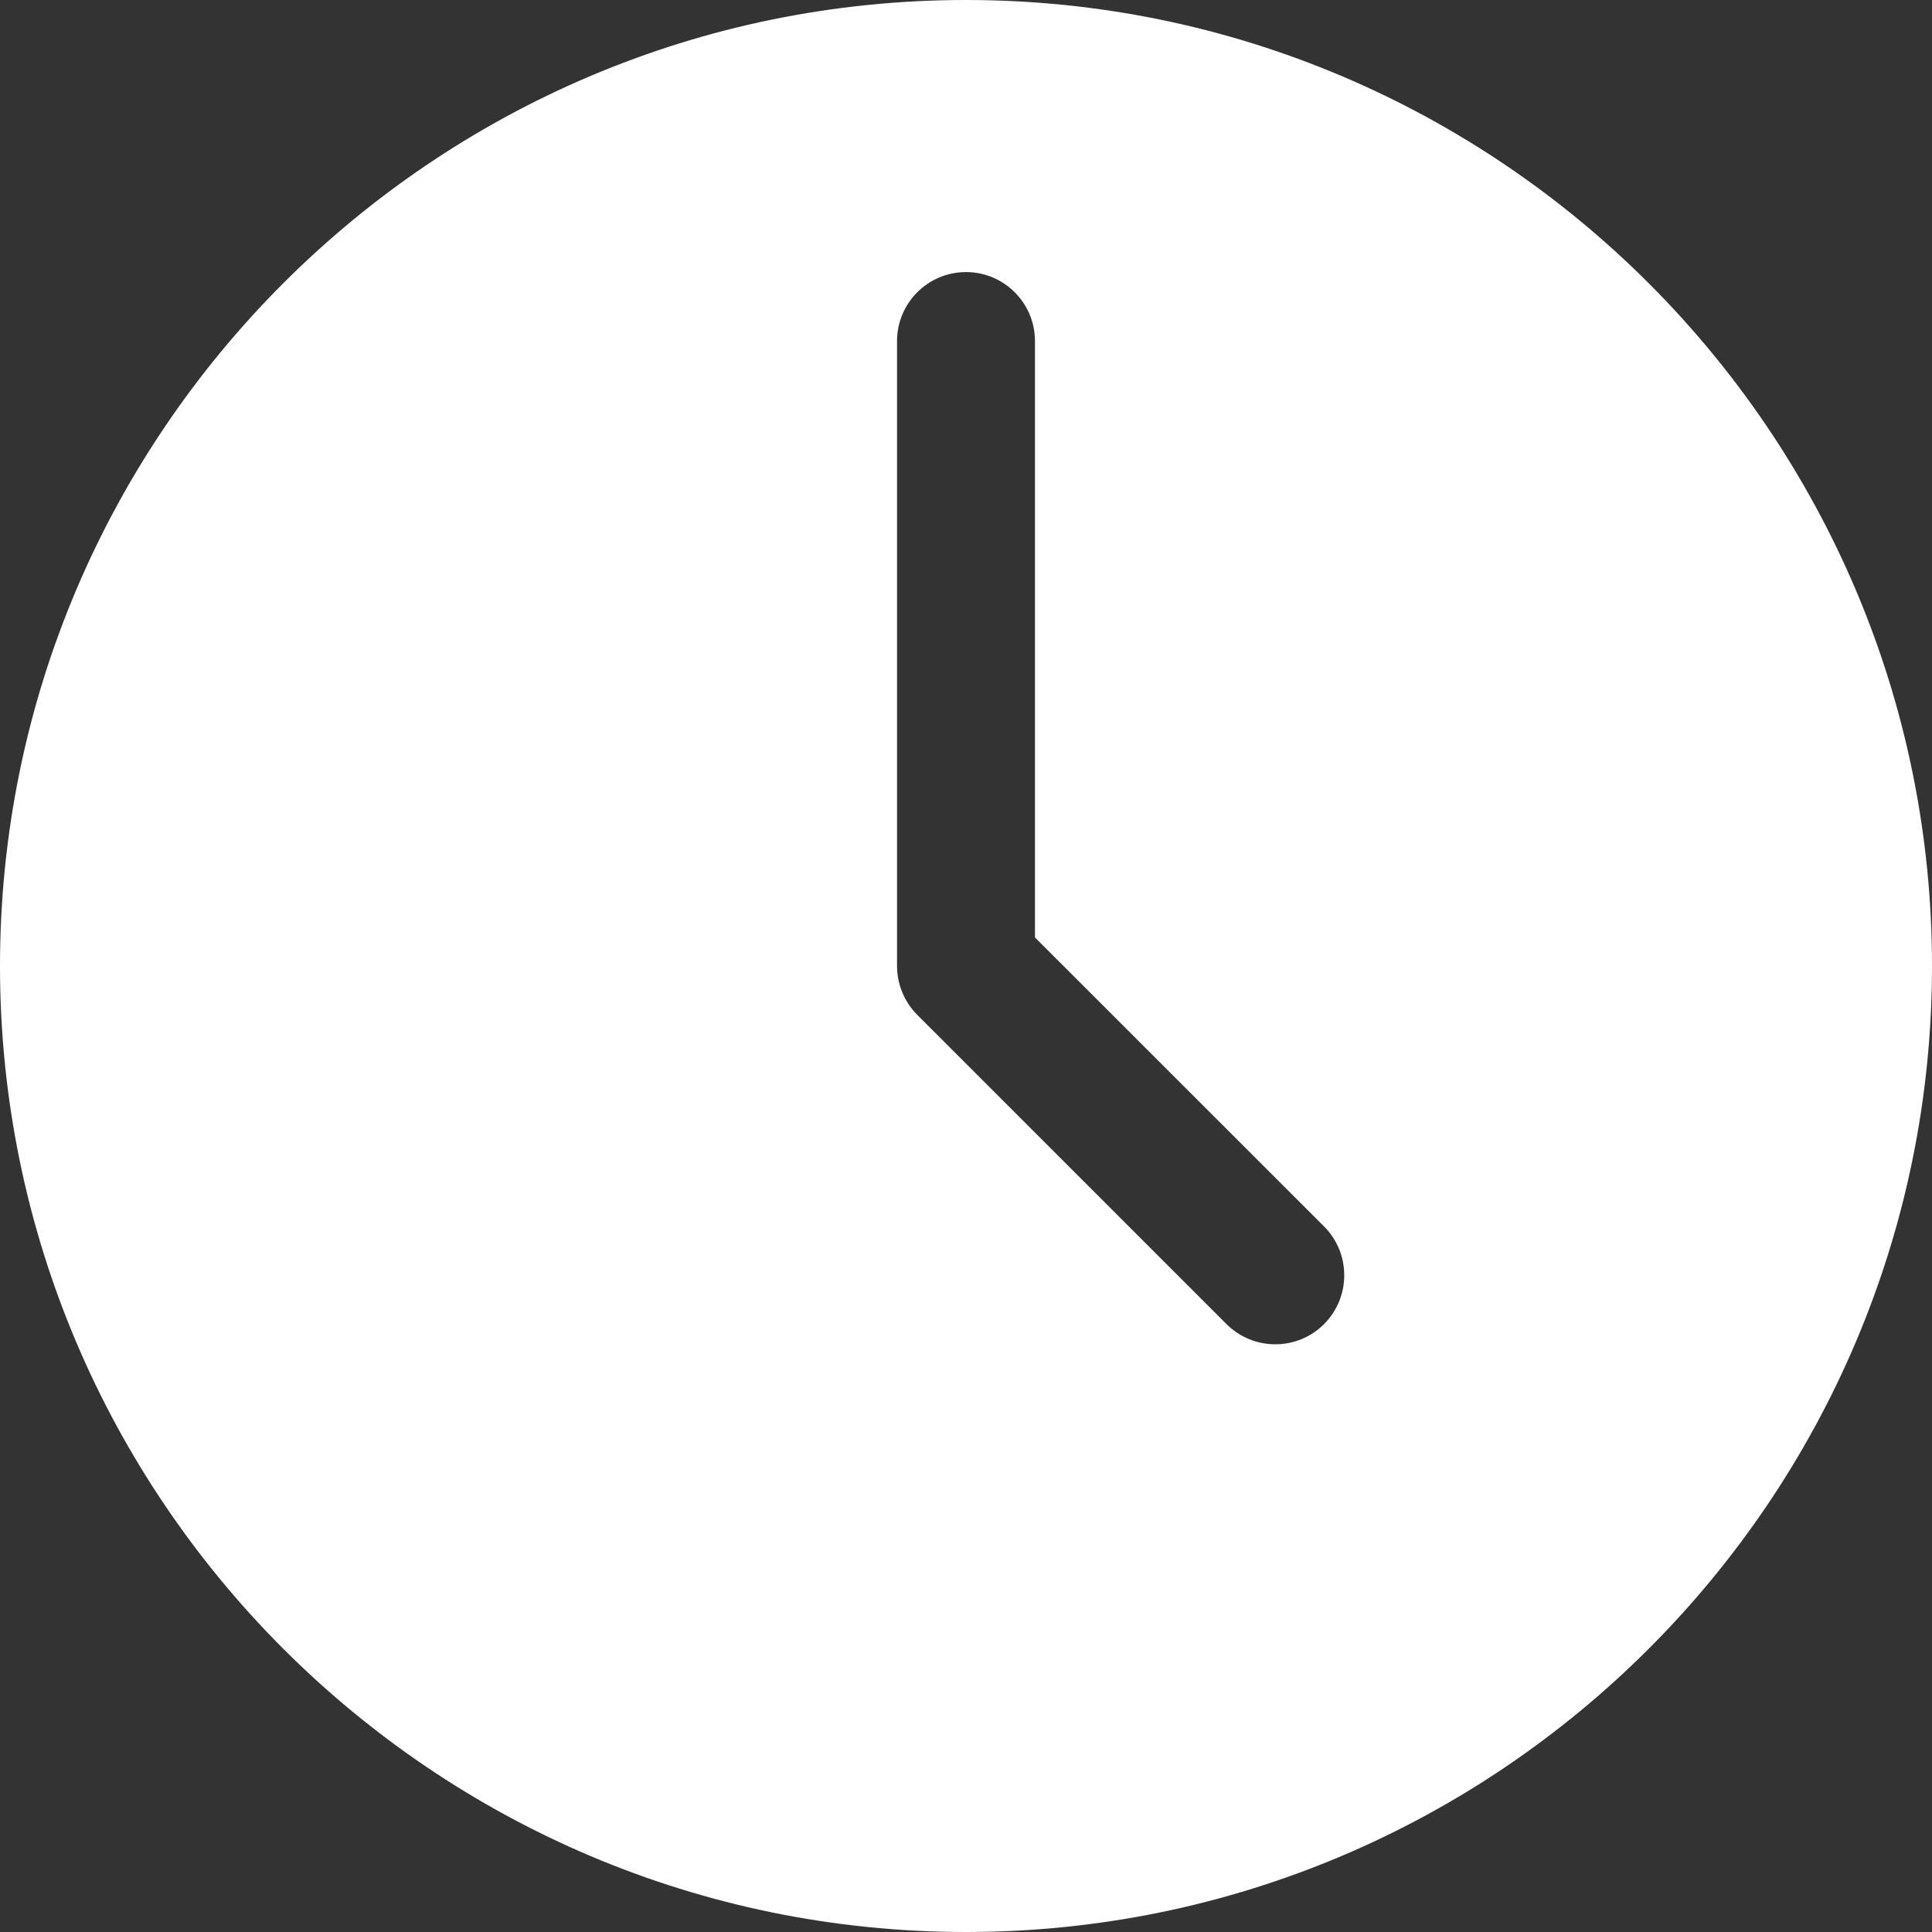
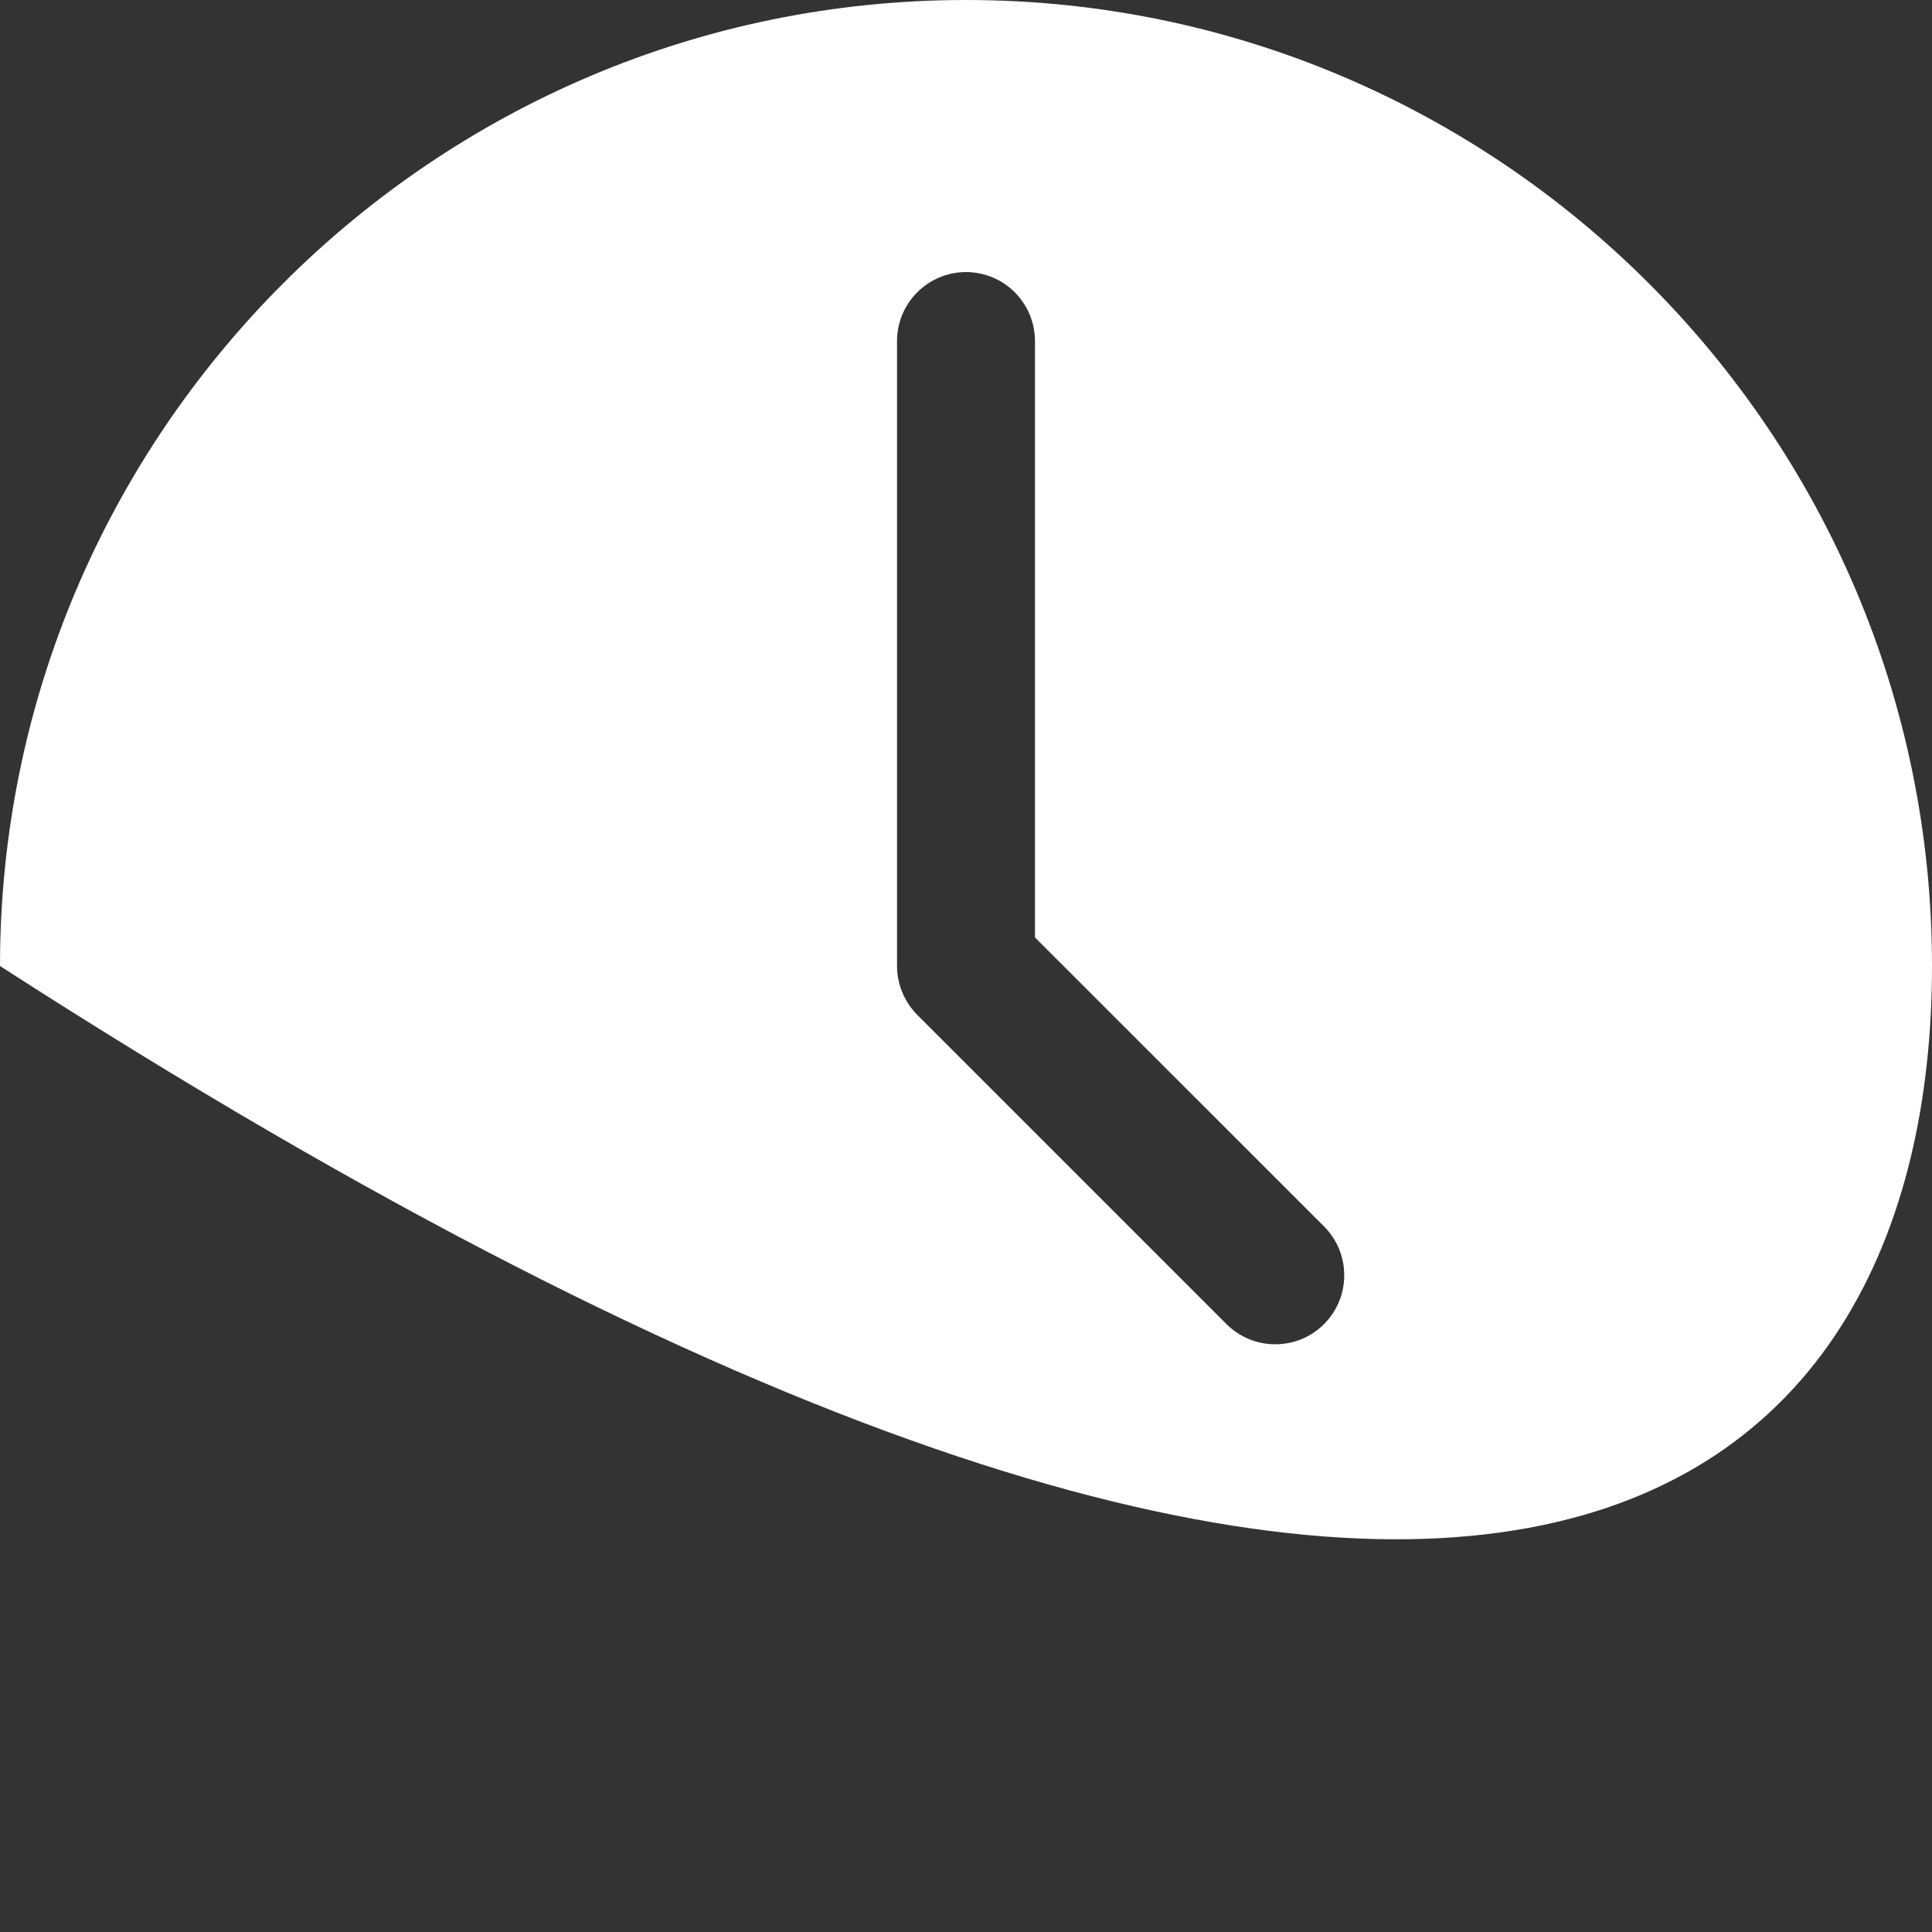
<svg xmlns="http://www.w3.org/2000/svg" width="40" height="40" viewBox="0 0 40 40" fill="none">
  <rect x="0" y="0" width="40" height="40" fill="#333333" stroke="none" />
-   <path fill-rule="evenodd" clip-rule="evenodd" d="M0 20C0 31.028 8.972 40 20 40C31.028 40 40 31.028 40 20C40 8.972 31.028 0 20 0C8.972 0 0 8.972 0 20ZM25.392 27.413L18.989 21.01C18.723 20.741 18.573 20.378 18.572 20V7.062C18.572 6.273 19.212 5.633 20 5.633C20.788 5.633 21.428 6.273 21.428 7.062V19.409L27.414 25.393C27.97 25.951 27.97 26.855 27.414 27.413C27.136 27.693 26.769 27.832 26.403 27.832C26.036 27.832 25.674 27.693 25.392 27.413Z" fill="white" />
+   <path fill-rule="evenodd" clip-rule="evenodd" d="M0 20C31.028 40 40 31.028 40 20C40 8.972 31.028 0 20 0C8.972 0 0 8.972 0 20ZM25.392 27.413L18.989 21.01C18.723 20.741 18.573 20.378 18.572 20V7.062C18.572 6.273 19.212 5.633 20 5.633C20.788 5.633 21.428 6.273 21.428 7.062V19.409L27.414 25.393C27.97 25.951 27.97 26.855 27.414 27.413C27.136 27.693 26.769 27.832 26.403 27.832C26.036 27.832 25.674 27.693 25.392 27.413Z" fill="white" />
</svg>